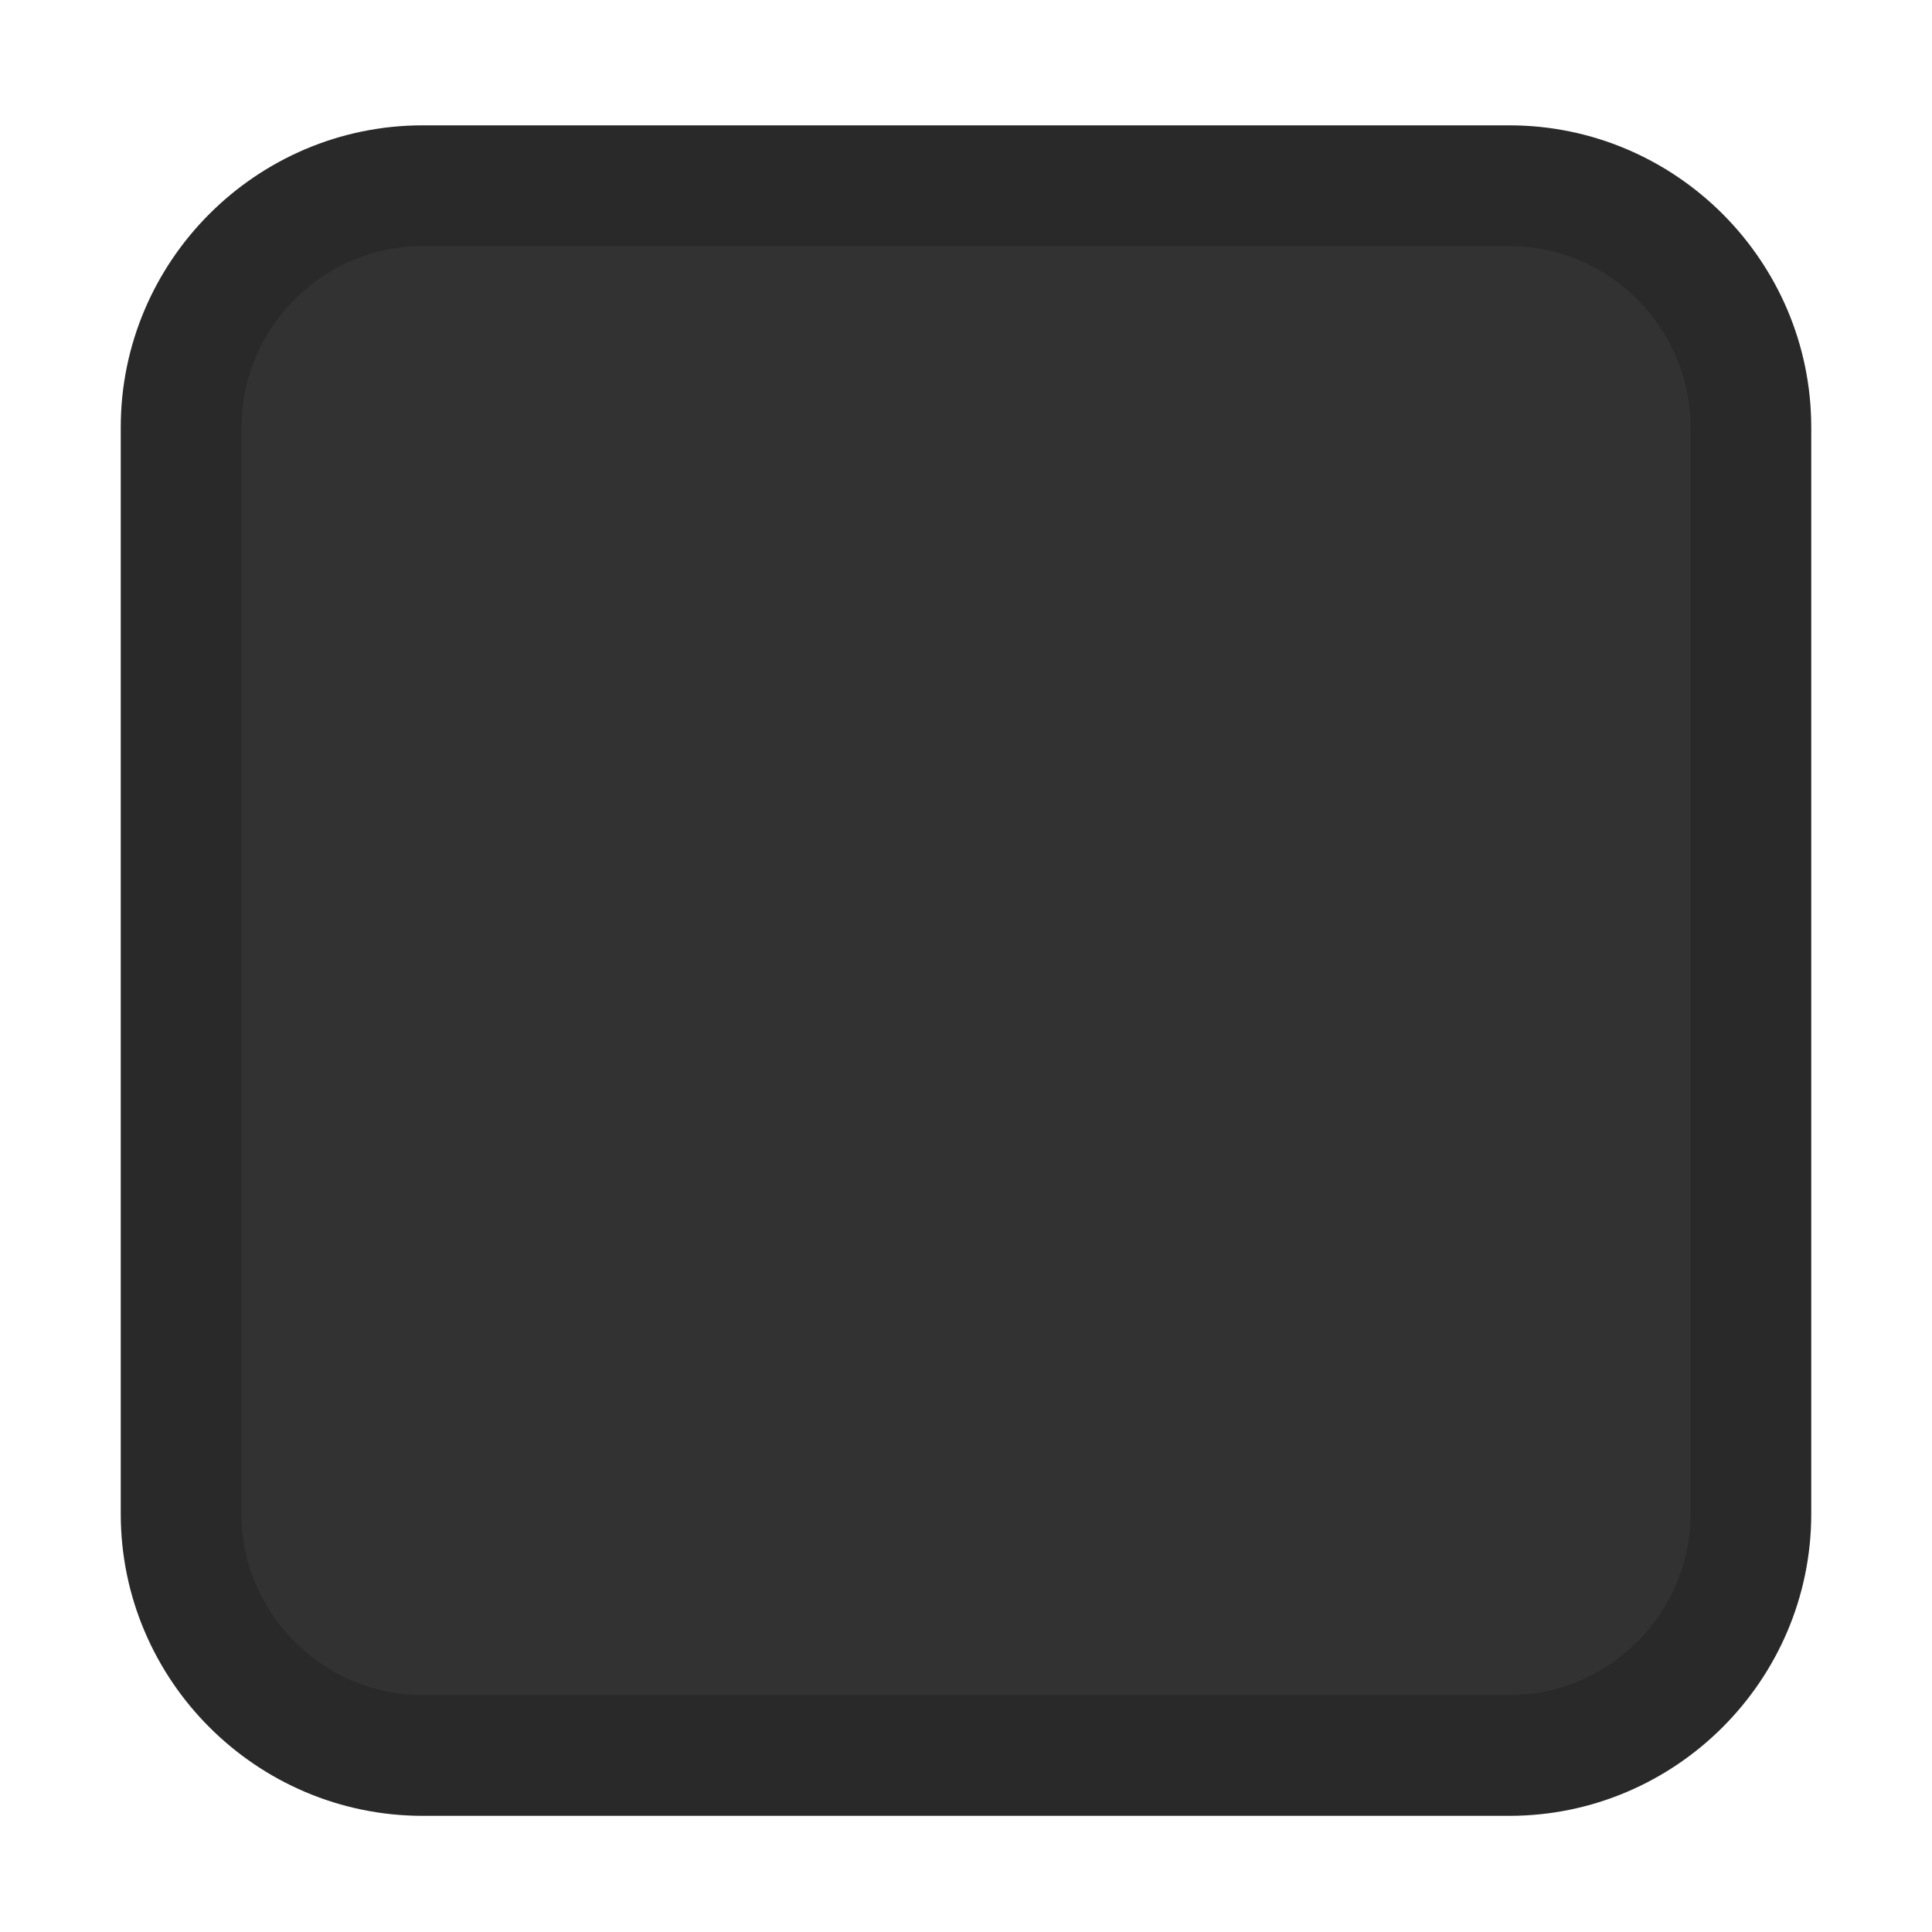
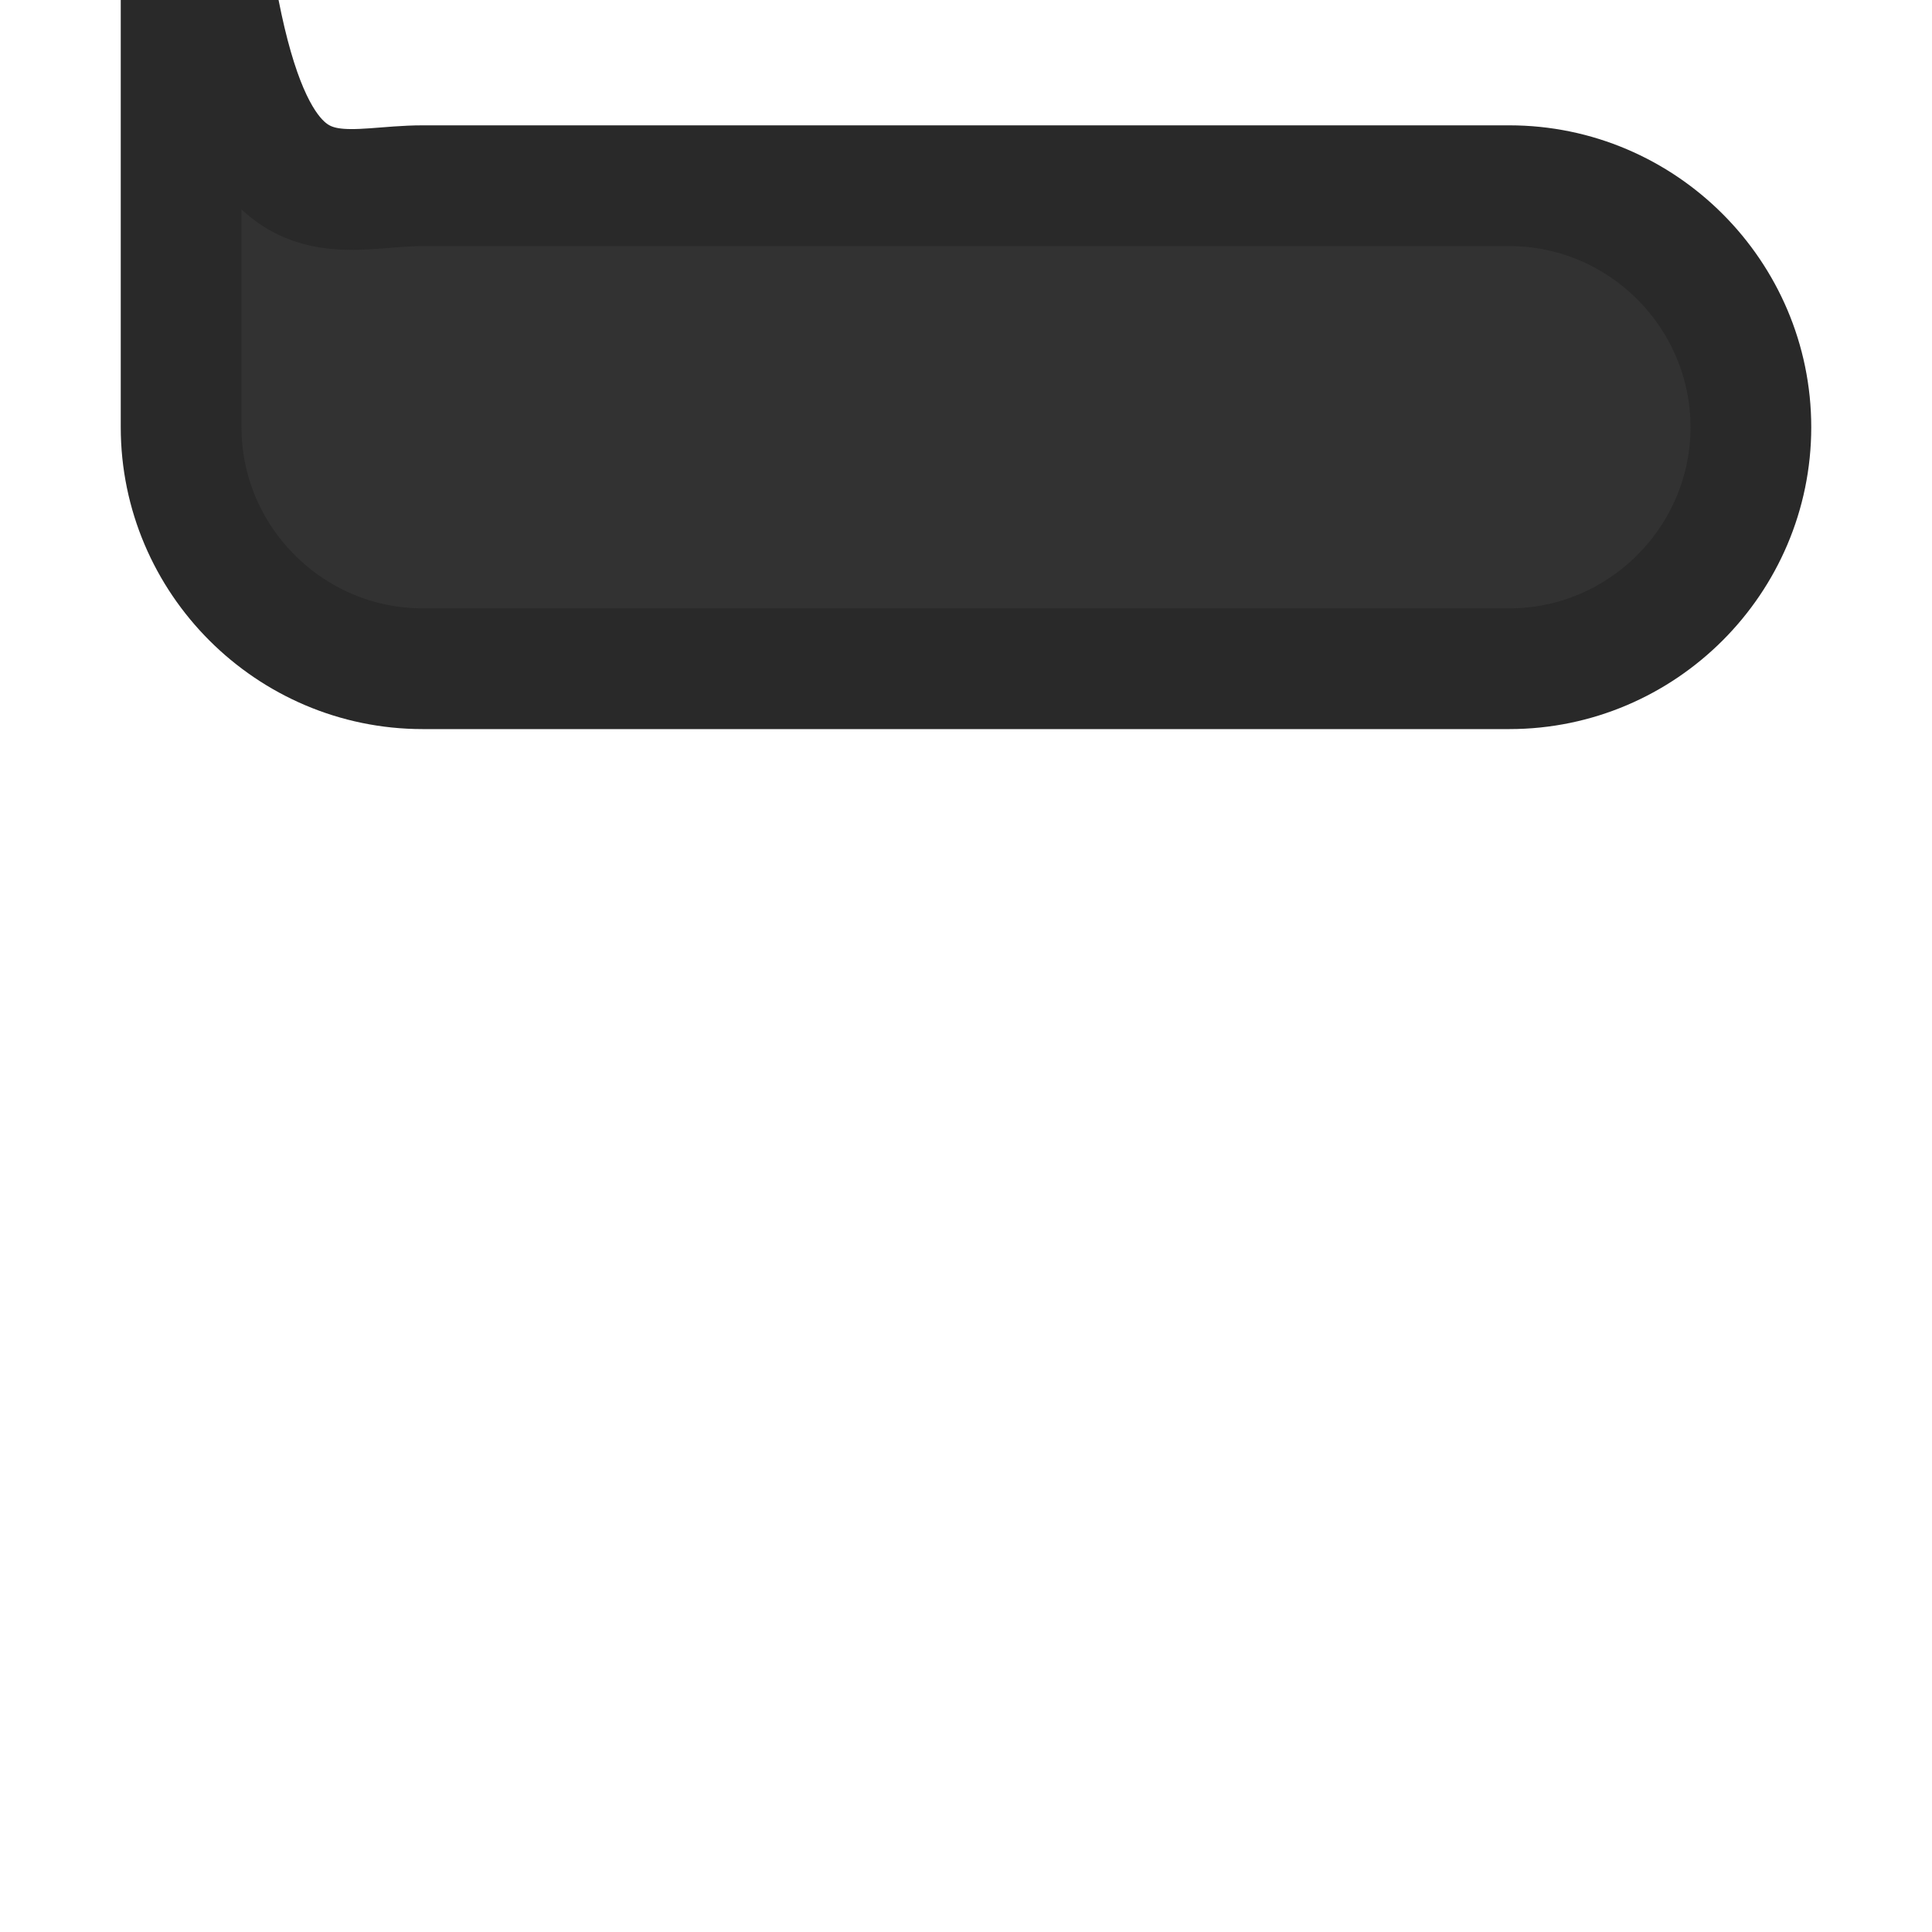
<svg xmlns="http://www.w3.org/2000/svg" xmlns:ns1="http://www.inkscape.org/namespaces/inkscape" xmlns:ns2="http://sodipodi.sourceforge.net/DTD/sodipodi-0.dtd" version="1.1" id="svg2" ns1:export-filename="/home/steffen/.local/share/themes/neu2/gtk-3.0/assets/dark/checkbox-unchecked.png" ns1:export-xdpi="90" ns1:export-ydpi="90" ns1:version="0.91 r13725" ns2:docname="checkbox-unchecked.svg" x="0px" y="0px" viewBox="0 0 16 16" style="enable-background:new 0 0 16 16;" xml:space="preserve">
  <style type="text/css">
	.st0{fill:none;}
	.st1{fill:#323232;stroke:#292929;stroke-linejoin:round;}
</style>
  <ns2:namedview bordercolor="#666666" borderopacity="1.0" id="base" ns1:bbox-nodes="true" ns1:bbox-paths="true" ns1:current-layer="layer1" ns1:cx="-7.3847925" ns1:cy="7.7067432" ns1:document-units="px" ns1:guide-bbox="true" ns1:pageopacity="0.0" ns1:pageshadow="2" ns1:showpageshadow="false" ns1:snap-bbox="true" ns1:snap-bbox-edge-midpoints="true" ns1:window-height="723" ns1:window-maximized="0" ns1:window-width="1006" ns1:window-x="358" ns1:window-y="22" ns1:zoom="11.313709" pagecolor="#ffffff" showborder="true" showgrid="true" showguides="true">
    <ns1:grid empspacing="5" enabled="true" id="grid2985" snapvisiblegridlinesonly="true" type="xygrid" visible="true">
		</ns1:grid>
  </ns2:namedview>
  <g id="layer1" transform="translate(0,-1036.362)" ns1:groupmode="layer" ns1:label="Ebene 1">
    <g id="checkbox-unchecked-dark" transform="translate(-17,1036)" ns1:label="#g22047">
      <g id="sdsd-0-1" ns1:label="#g21853">
        <g id="scdsdcd-0-4" transform="translate(0,-30)" ns1:label="#g14325">
          <g id="g15812-6-6-1-4-4" transform="matrix(0.93,0,0,0.929,-156.751,-212.962)">
            <g id="g5489-2-9-6-8-8-9-7" transform="matrix(0.509,0,0,0.517,161.793,197.564)">
              <g id="g5428-8-1-4-0-0-65-8">
						</g>
            </g>
          </g>
-           <rect id="rect13523-4-0" x="17" y="30.4" class="st0" width="16" height="16" />
          <g id="g5400-2-47">
-             <path id="rect5147-9-1-5-7-6-3-70" class="st1" d="M20.5,31.9h9c1.1,0,2,0.9,2,2v9c0,1.1-0.9,2-2,2h-9c-1.1,0-2-0.9-2-2v-9       C18.5,32.8,19.4,31.9,20.5,31.9z" />
+             <path id="rect5147-9-1-5-7-6-3-70" class="st1" d="M20.5,31.9h9c1.1,0,2,0.9,2,2c0,1.1-0.9,2-2,2h-9c-1.1,0-2-0.9-2-2v-9       C18.5,32.8,19.4,31.9,20.5,31.9z" />
          </g>
        </g>
      </g>
    </g>
  </g>
</svg>